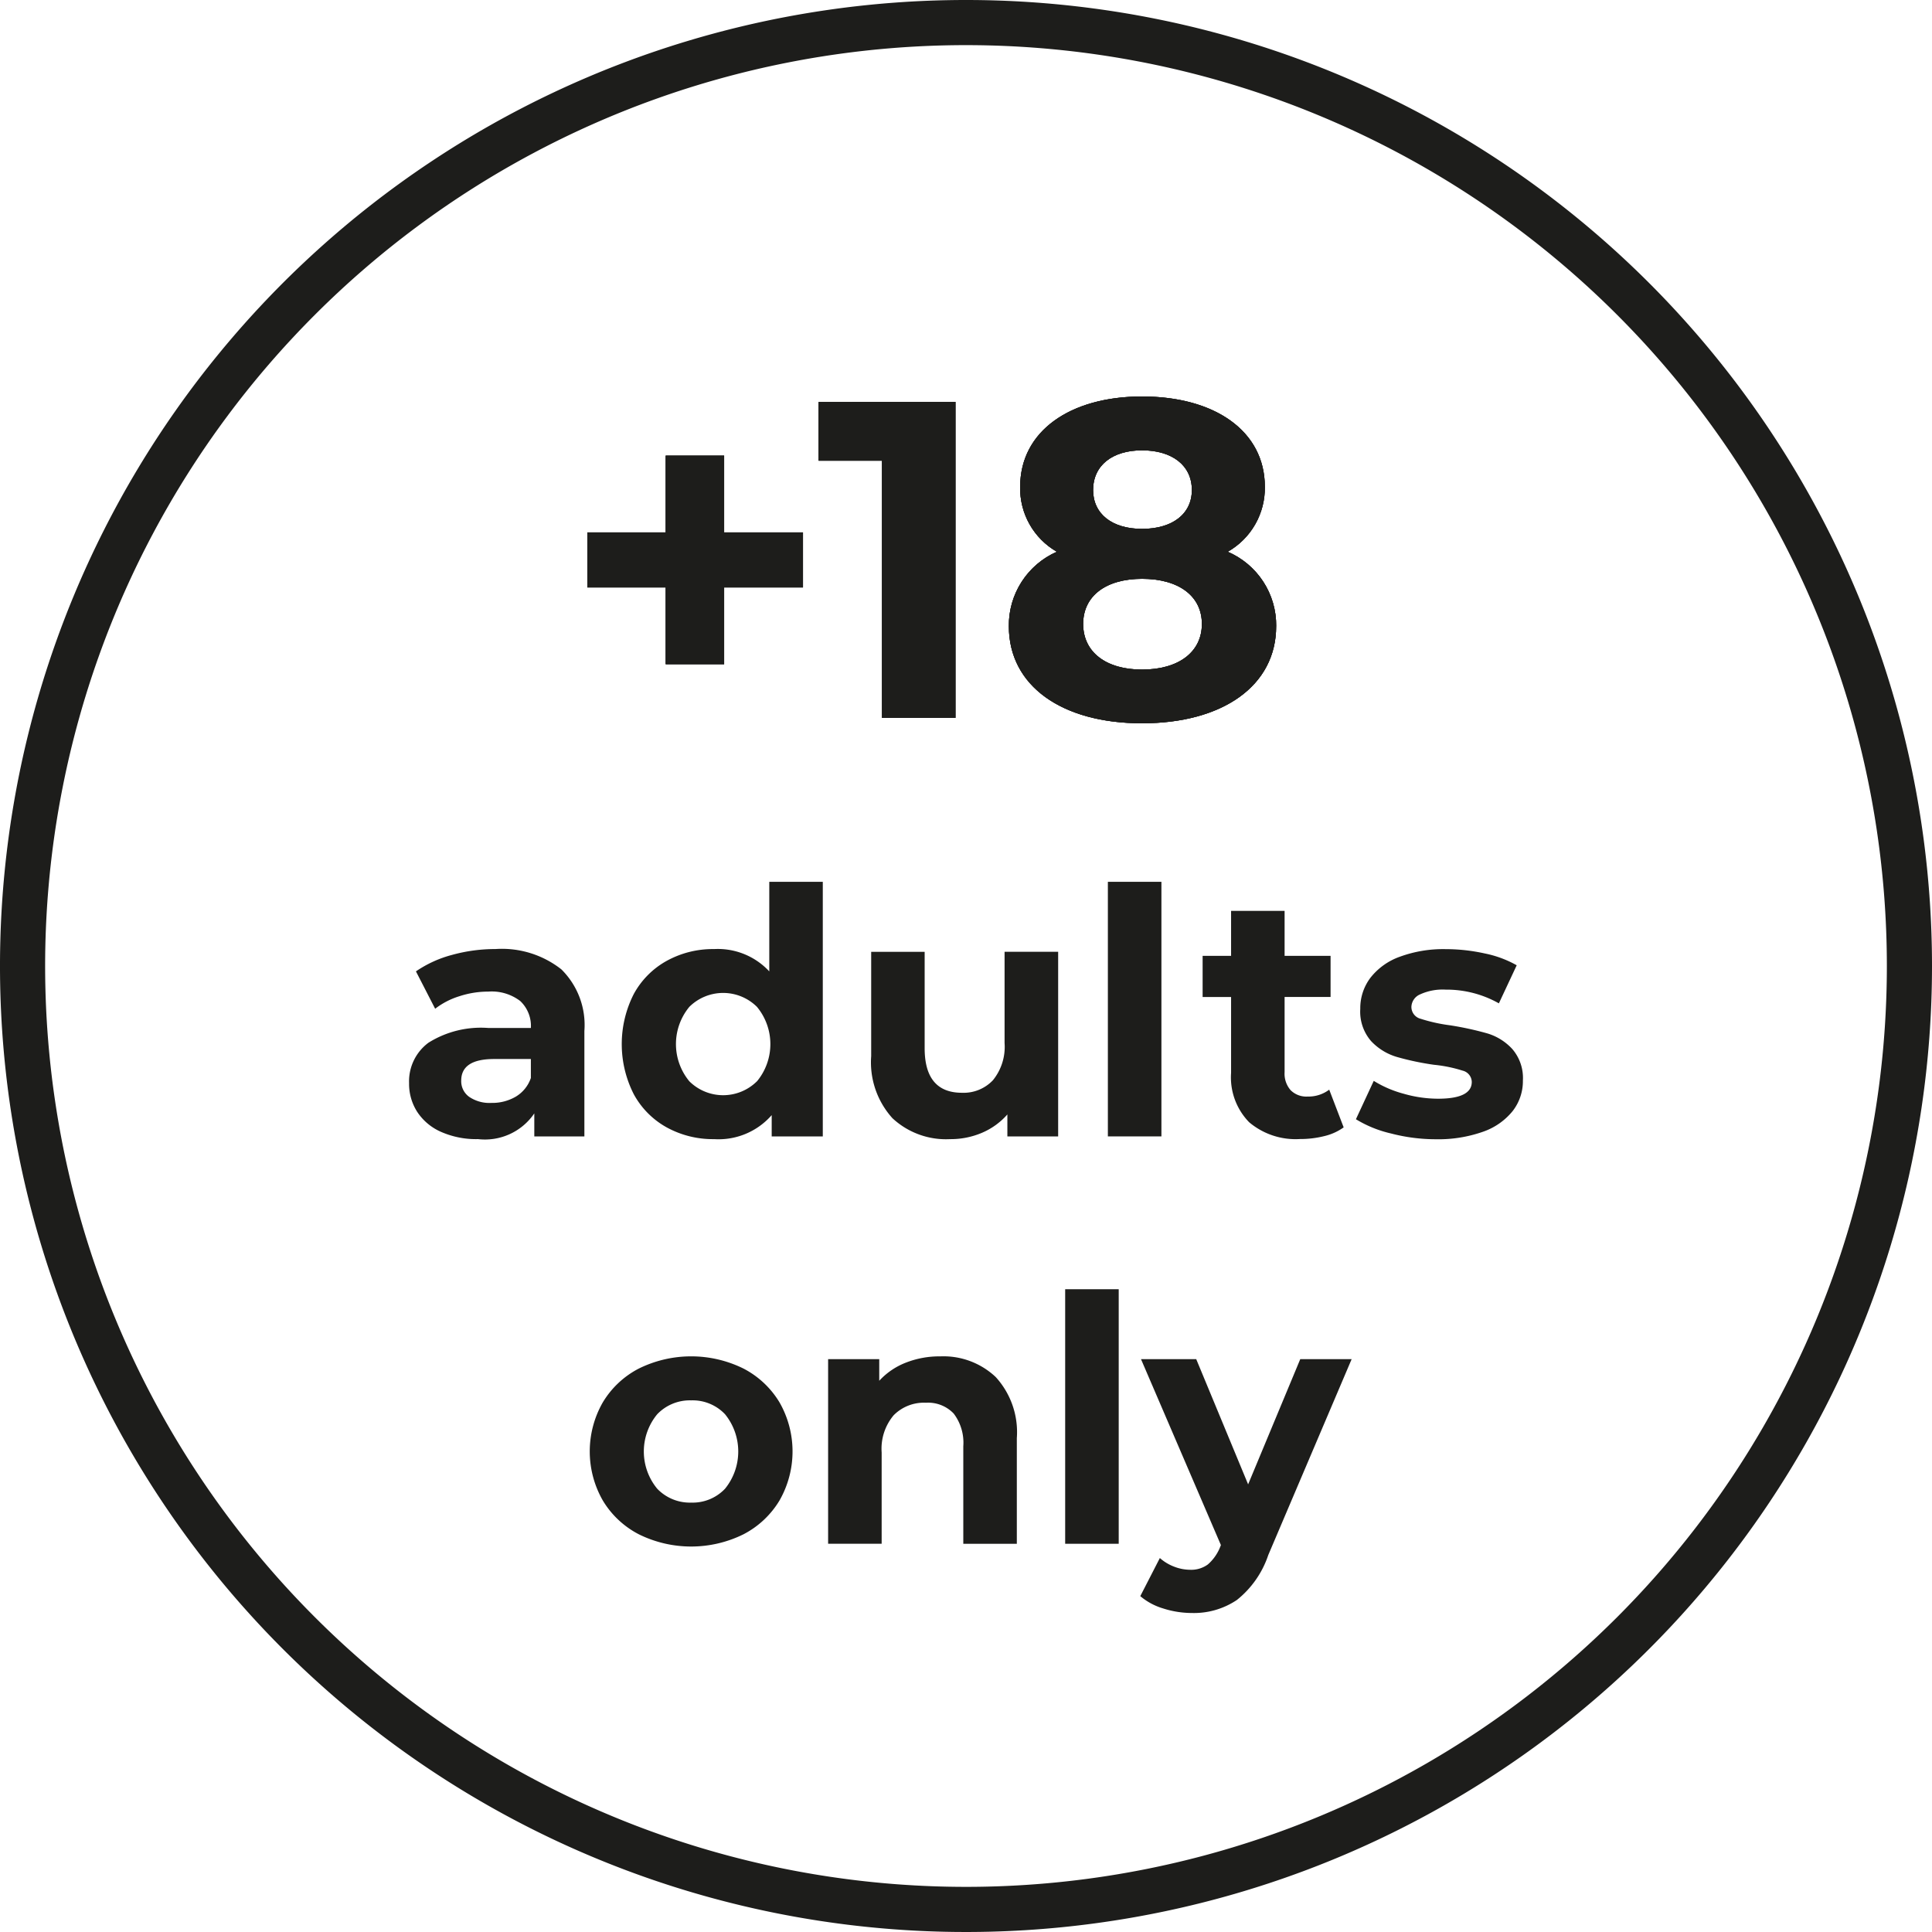
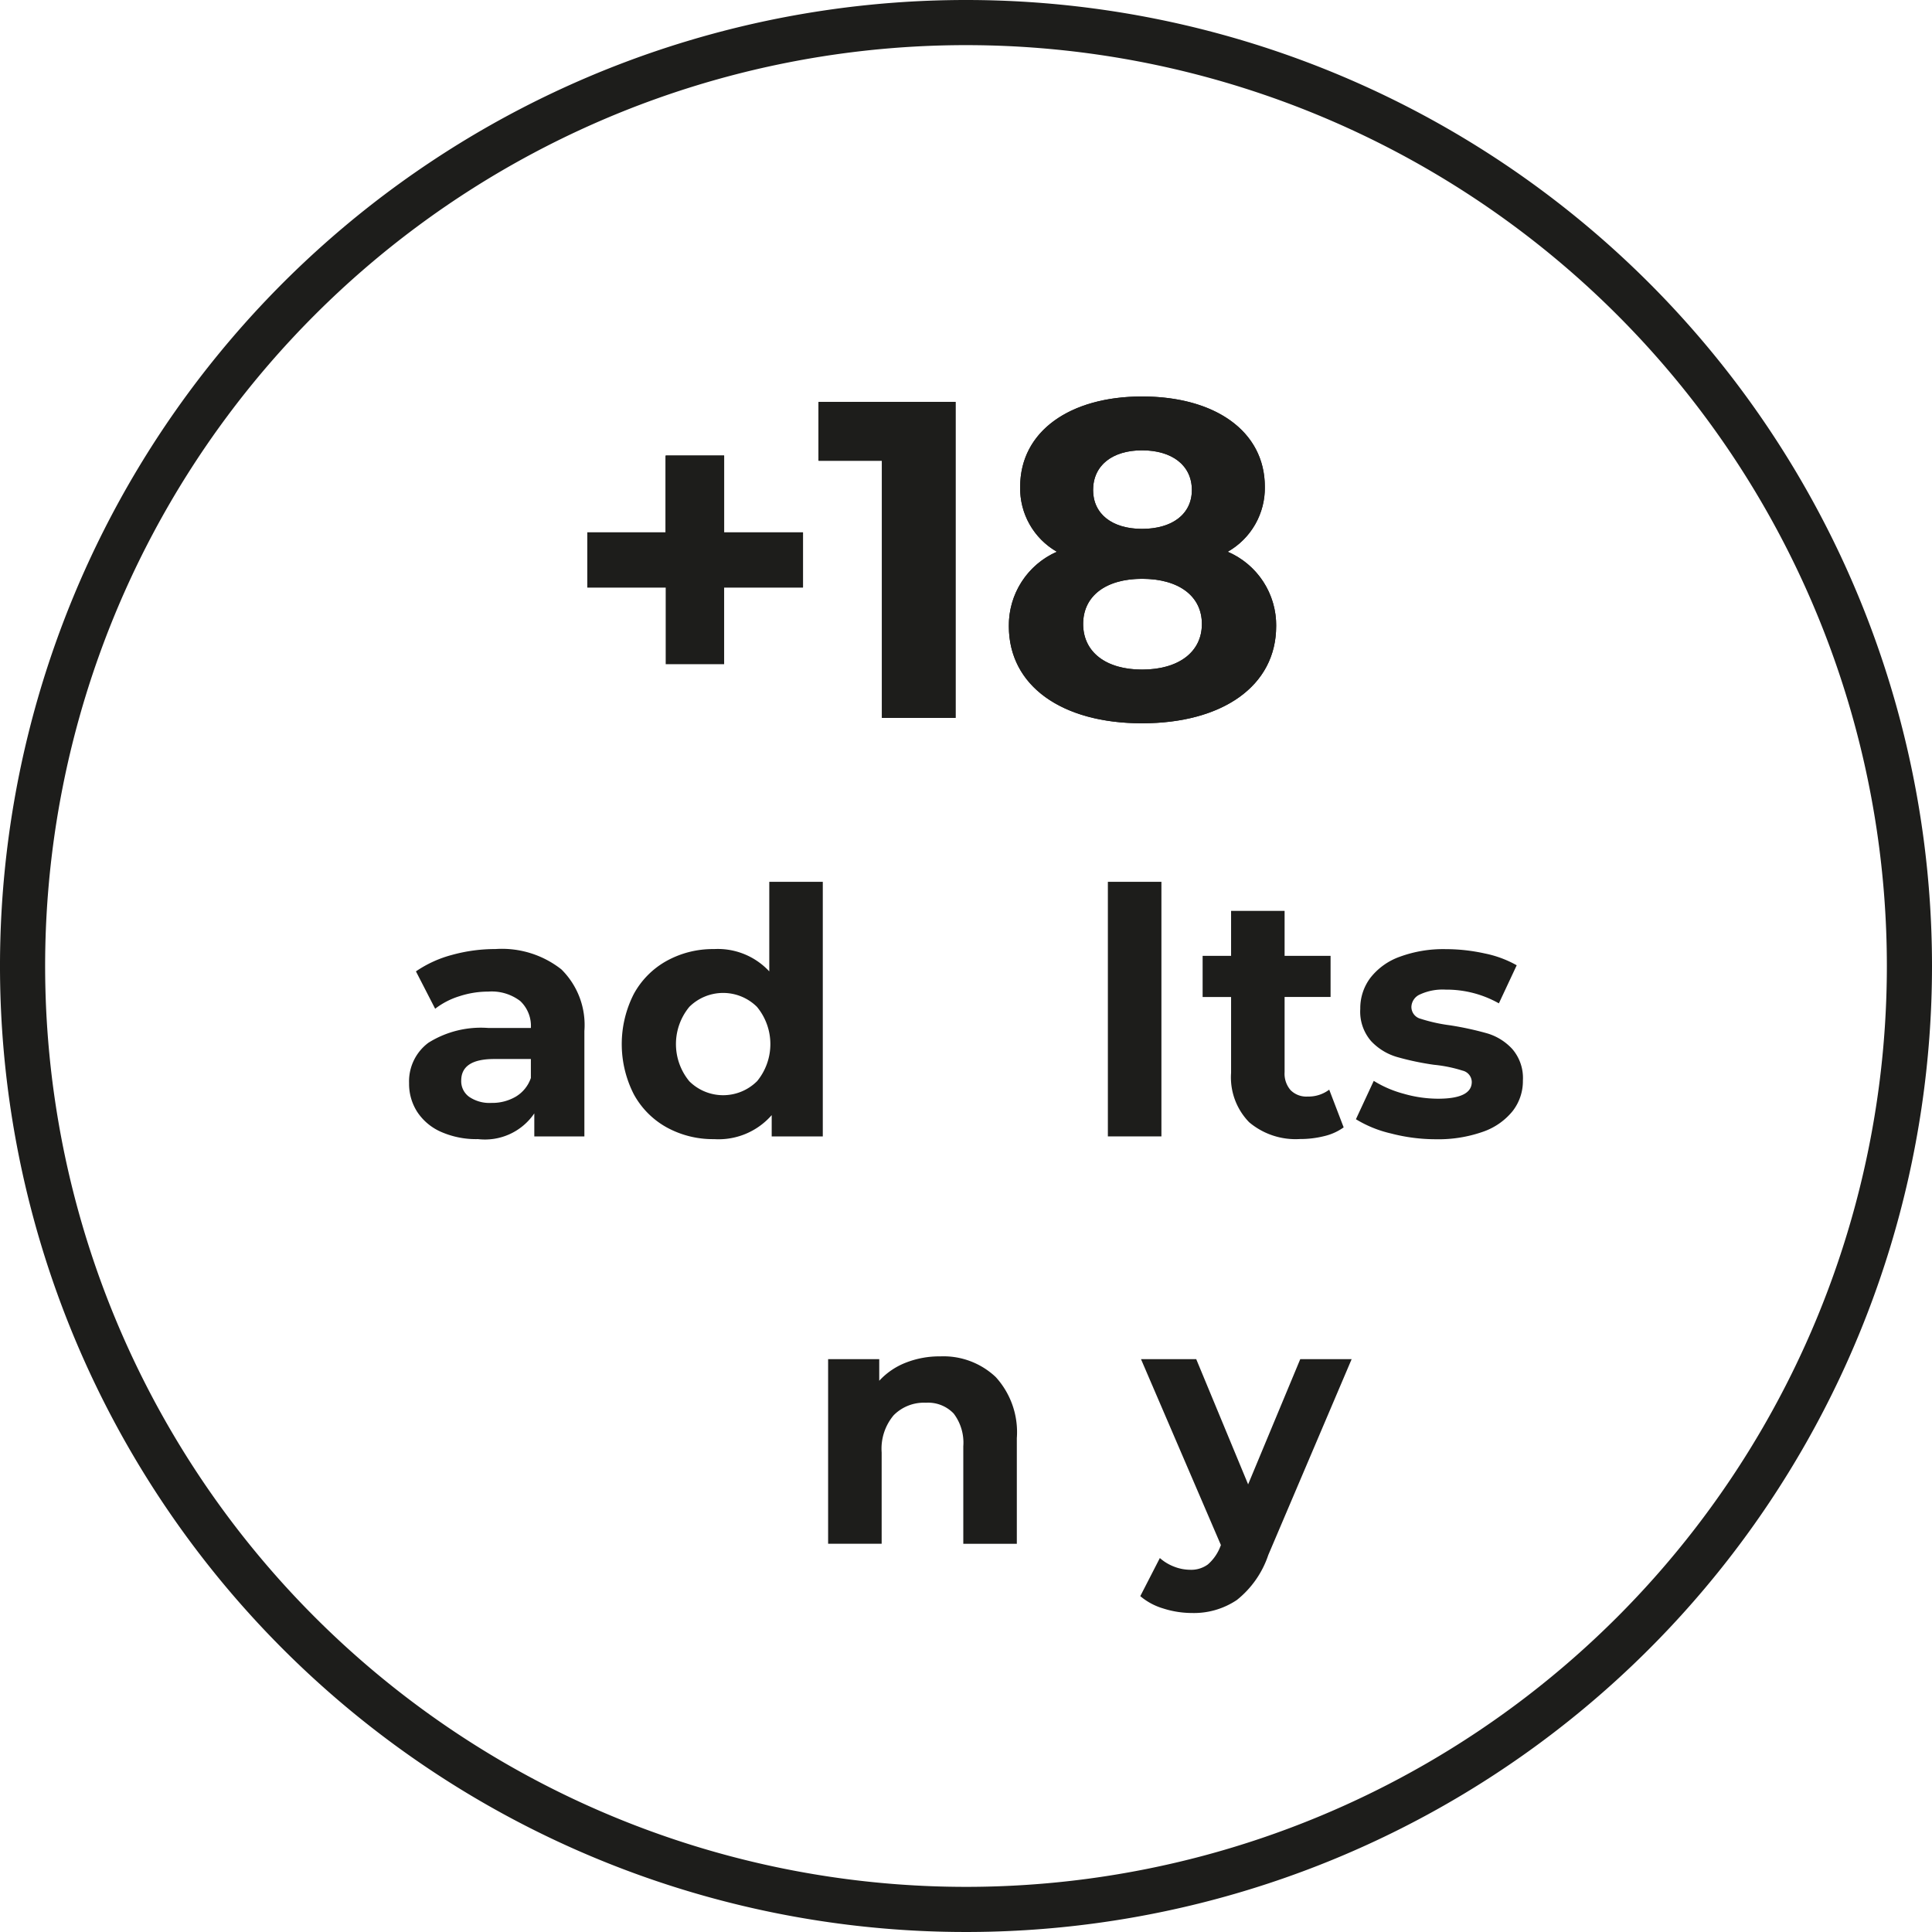
<svg xmlns="http://www.w3.org/2000/svg" width="85.6" height="85.6" viewBox="0 0 85.6 85.6">
  <defs>
    <clipPath id="clip-path">
      <path id="Path_297" data-name="Path 297" d="M36.961,18.4V21H39.77V32.394h3.254v-14Z" fill="#1d1d1b" clip-rule="evenodd" />
    </clipPath>
    <clipPath id="clip-path-2">
      <rect id="Rectangle_667" data-name="Rectangle 667" width="993.253" height="3764.015" transform="translate(-352.712 -1016.349)" fill="#1d1d1b" />
    </clipPath>
    <clipPath id="clip-path-3">
      <path id="Path_299" data-name="Path 299" d="M57.233,28.334c0,2.64-2.37,4.3-5.943,4.3-3.552,0-5.9-1.658-5.9-4.3a3.557,3.557,0,0,1,2.128-3.3,3.232,3.232,0,0,1-1.627-2.879c0-2.459,2.209-4,5.4-4,3.233,0,5.44,1.539,5.44,4a3.245,3.245,0,0,1-1.646,2.879,3.543,3.543,0,0,1,2.149,3.3m-3.292-.1c0-1.239-1.025-2-2.651-2-1.606,0-2.609.761-2.609,2s1,2.02,2.609,2.02c1.626,0,2.651-.78,2.651-2.02M49.123,22.3c0,1.06.843,1.72,2.167,1.72,1.346,0,2.208-.66,2.208-1.72,0-1.1-.883-1.759-2.208-1.759-1.305,0-2.167.66-2.167,1.759" fill="#1d1d1b" clip-rule="evenodd" />
    </clipPath>
    <clipPath id="clip-path-5">
-       <path id="Path_301" data-name="Path 301" d="M36.268,26.616H32.775v3.4H30.186v-3.4H26.713v-2.44h3.473v-3.4h2.589v3.4h3.493Z" fill="#1d1d1b" clip-rule="evenodd" />
+       <path id="Path_301" data-name="Path 301" d="M36.268,26.616H32.775v3.4v-3.4H26.713v-2.44h3.473v-3.4h2.589v3.4h3.493Z" fill="#1d1d1b" clip-rule="evenodd" />
    </clipPath>
  </defs>
  <g id="Group_1258" data-name="Group 1258" transform="translate(-0.691 -0.588)">
    <path id="Path_287" data-name="Path 287" d="M43.491.588a42.8,42.8,0,1,0,42.8,42.8A42.8,42.8,0,0,0,43.491.588Zm0,83.6a40.8,40.8,0,1,1,40.8-40.8h0A40.8,40.8,0,0,1,43.491,84.188Z" fill="#1d1d1b" />
    <g id="Group_1271" data-name="Group 1271">
      <path id="Path_288" data-name="Path 288" d="M22.642,42.637a7.171,7.171,0,0,0-1.922.259,5.147,5.147,0,0,0-1.6.73l.851,1.656a3.392,3.392,0,0,1,1.071-.554,4.119,4.119,0,0,1,1.285-.206,2.083,2.083,0,0,1,1.414.418,1.514,1.514,0,0,1,.471,1.194H22.327a4.376,4.376,0,0,0-2.652.653,2.129,2.129,0,0,0-.859,1.794,2.293,2.293,0,0,0,.365,1.277,2.431,2.431,0,0,0,1.056.881,3.854,3.854,0,0,0,1.634.319,2.644,2.644,0,0,0,2.493-1.14v1.02h2.219V46.266a3.462,3.462,0,0,0-1.019-2.728A4.256,4.256,0,0,0,22.642,42.637Zm1.57,5.712a1.544,1.544,0,0,1-.669.828v0a2.064,2.064,0,0,1-1.079.277,1.6,1.6,0,0,1-.981-.266.85.85,0,0,1-.357-.722q0-.957,1.459-.957h1.627Z" fill="#1d1d1b" />
      <path id="Path_289" data-name="Path 289" d="M34.775,43.627a3.109,3.109,0,0,0-2.447-.989,4.234,4.234,0,0,0-2.09.518,3.7,3.7,0,0,0-1.467,1.474,4.89,4.89,0,0,0,0,4.438,3.7,3.7,0,0,0,1.467,1.475,4.257,4.257,0,0,0,2.09.516,3.126,3.126,0,0,0,2.554-1.064v.943h2.264V39.658H34.775Zm-.547,4.87a2.128,2.128,0,0,1-2.994,0,2.589,2.589,0,0,1,0-3.3,2.128,2.128,0,0,1,2.994,0A2.589,2.589,0,0,1,34.228,48.5Z" fill="#1d1d1b" />
-       <path id="Path_290" data-name="Path 290" d="M45.2,46.8a2.344,2.344,0,0,1-.516,1.649,1.788,1.788,0,0,1-1.369.556q-1.656,0-1.656-1.977V42.76H39.29v4.621a3.692,3.692,0,0,0,.942,2.751,3.479,3.479,0,0,0,2.554.927,3.537,3.537,0,0,0,1.413-.281,3.129,3.129,0,0,0,1.125-.813v.973h2.25V42.759H45.2Z" fill="#1d1d1b" />
      <rect id="Rectangle_663" data-name="Rectangle 663" width="2.372" height="11.28" transform="translate(49.777 39.658)" fill="#1d1d1b" />
      <path id="Path_291" data-name="Path 291" d="M55.236,40.946v1.992H53.975v1.823h1.261v3.36a2.846,2.846,0,0,0,.8,2.189,3.188,3.188,0,0,0,2.258.744,4.348,4.348,0,0,0,1.071-.129,2.435,2.435,0,0,0,.859-.387l-.64-1.671a1.524,1.524,0,0,1-.958.305.983.983,0,0,1-.752-.282,1.108,1.108,0,0,1-.267-.8V44.761h2.037V42.938H57.607V40.946Z" fill="#1d1d1b" />
      <path id="Path_292" data-name="Path 292" d="M66.584,46.373a13.991,13.991,0,0,0-1.641-.357,7.3,7.3,0,0,1-1.307-.289.542.542,0,0,1-.411-.532.626.626,0,0,1,.38-.547,2.4,2.4,0,0,1,1.14-.213,4.719,4.719,0,0,1,2.356.608l.79-1.687a4.812,4.812,0,0,0-1.42-.525,8.021,8.021,0,0,0-1.726-.19,5.587,5.587,0,0,0-2.029.335,2.877,2.877,0,0,0-1.307.935,2.235,2.235,0,0,0-.449,1.375,1.988,1.988,0,0,0,.479,1.429,2.557,2.557,0,0,0,1.133.7,12.126,12.126,0,0,0,1.656.35,6.122,6.122,0,0,1,1.262.258.527.527,0,0,1,.41.5q0,.746-1.5.745a5.543,5.543,0,0,1-1.52-.221,4.9,4.9,0,0,1-1.323-.57l-.79,1.7a5.2,5.2,0,0,0,1.55.63,7.891,7.891,0,0,0,1.988.257,5.949,5.949,0,0,0,2.074-.326,2.917,2.917,0,0,0,1.33-.92,2.157,2.157,0,0,0,.456-1.353,1.966,1.966,0,0,0-.471-1.4A2.459,2.459,0,0,0,66.584,46.373Z" fill="#1d1d1b" />
-       <path id="Path_293" data-name="Path 293" d="M33.628,61.222a5.239,5.239,0,0,0-4.629,0,4,4,0,0,0-1.6,1.5,4.374,4.374,0,0,0,0,4.347,4,4,0,0,0,1.6,1.5,5.23,5.23,0,0,0,4.629,0,4.018,4.018,0,0,0,1.6-1.5,4.379,4.379,0,0,0,0-4.347A4.018,4.018,0,0,0,33.628,61.222Zm-.813,5.326a1.976,1.976,0,0,1-1.5.615,2,2,0,0,1-1.505-.615,2.591,2.591,0,0,1,0-3.3,2,2,0,0,1,1.505-.615,1.976,1.976,0,0,1,1.5.615A2.619,2.619,0,0,1,32.815,66.548Z" fill="#1d1d1b" />
      <path id="Path_294" data-name="Path 294" d="M42.353,60.684a4.068,4.068,0,0,0-1.535.281,3.147,3.147,0,0,0-1.171.8v-.958H37.382v8.178h2.372V64.942a2.3,2.3,0,0,1,.532-1.649,1.883,1.883,0,0,1,1.428-.555,1.566,1.566,0,0,1,1.232.48,2.137,2.137,0,0,1,.425,1.452v4.317h2.372V64.305a3.62,3.62,0,0,0-.935-2.705A3.368,3.368,0,0,0,42.353,60.684Z" fill="#1d1d1b" />
-       <rect id="Rectangle_664" data-name="Rectangle 664" width="2.372" height="11.278" transform="translate(47.885 57.709)" fill="#1d1d1b" />
      <path id="Path_295" data-name="Path 295" d="M55.991,66.355l-2.3-5.549H51.244l3.541,8.239-.03.076a2.006,2.006,0,0,1-.548.782,1.249,1.249,0,0,1-.79.236A1.987,1.987,0,0,1,52.71,70a2.05,2.05,0,0,1-.63-.381l-.867,1.688a2.8,2.8,0,0,0,1.018.547,4.189,4.189,0,0,0,1.262.2,3.41,3.41,0,0,0,2-.577,4.29,4.29,0,0,0,1.391-1.992l3.694-8.679-2.277,0Z" fill="#1d1d1b" />
      <g id="Group_1270" data-name="Group 1270">
        <g id="Group_1261" data-name="Group 1261">
          <path id="Path_296" data-name="Path 296" d="M36.961,18.4V21H39.77V32.394h3.254v-14Z" fill="#1d1d1b" fill-rule="evenodd" />
          <g id="Group_1260" data-name="Group 1260" clip-path="url(#clip-path)">
            <g id="Group_1259" data-name="Group 1259">
              <rect id="Rectangle_665" data-name="Rectangle 665" width="993.253" height="3764.015" transform="translate(-352.712 -1016.349)" fill="#1d1d1b" />
              <g id="Group_1258-2" data-name="Group 1258" clip-path="url(#clip-path-2)">
                <rect id="Rectangle_666" data-name="Rectangle 666" width="12.96" height="20.893" transform="translate(33.513 14.95)" fill="#1d1d1b" />
              </g>
            </g>
          </g>
        </g>
        <g id="Group_1265" data-name="Group 1265">
          <path id="Path_298" data-name="Path 298" d="M57.233,28.334c0,2.64-2.37,4.3-5.943,4.3-3.552,0-5.9-1.658-5.9-4.3a3.557,3.557,0,0,1,2.128-3.3,3.232,3.232,0,0,1-1.627-2.879c0-2.459,2.209-4,5.4-4,3.233,0,5.44,1.539,5.44,4a3.245,3.245,0,0,1-1.646,2.879,3.543,3.543,0,0,1,2.149,3.3m-3.292-.1c0-1.239-1.025-2-2.651-2-1.606,0-2.609.761-2.609,2s1,2.02,2.609,2.02c1.626,0,2.651-.78,2.651-2.02M49.123,22.3c0,1.06.843,1.72,2.167,1.72,1.346,0,2.208-.66,2.208-1.72,0-1.1-.883-1.759-2.208-1.759-1.305,0-2.167.66-2.167,1.759" fill="#1d1d1b" fill-rule="evenodd" />
          <g id="Group_1264" data-name="Group 1264" clip-path="url(#clip-path-3)">
            <g id="Group_1263" data-name="Group 1263">
              <rect id="Rectangle_668" data-name="Rectangle 668" width="993.253" height="3764.015" transform="translate(-352.712 -1016.349)" fill="#1d1d1b" />
              <g id="Group_1262" data-name="Group 1262" clip-path="url(#clip-path-2)">
-                 <rect id="Rectangle_669" data-name="Rectangle 669" width="18.741" height="21.371" transform="translate(41.94 14.71)" fill="#1d1d1b" />
-               </g>
+                 </g>
            </g>
          </g>
        </g>
        <g id="Group_1269" data-name="Group 1269">
          <path id="Path_300" data-name="Path 300" d="M36.268,26.616H32.775v3.4H30.186v-3.4H26.713v-2.44h3.473v-3.4h2.589v3.4h3.493Z" fill="#1d1d1b" fill-rule="evenodd" />
          <g id="Group_1268" data-name="Group 1268" clip-path="url(#clip-path-5)">
            <g id="Group_1267" data-name="Group 1267">
              <rect id="Rectangle_671" data-name="Rectangle 671" width="993.253" height="3764.015" transform="translate(-352.712 -1016.349)" fill="#1d1d1b" />
              <g id="Group_1266" data-name="Group 1266" clip-path="url(#clip-path-2)">
                <rect id="Rectangle_672" data-name="Rectangle 672" width="16.453" height="16.134" transform="translate(23.264 17.329)" fill="#1d1d1b" />
              </g>
            </g>
          </g>
        </g>
      </g>
    </g>
  </g>
</svg>